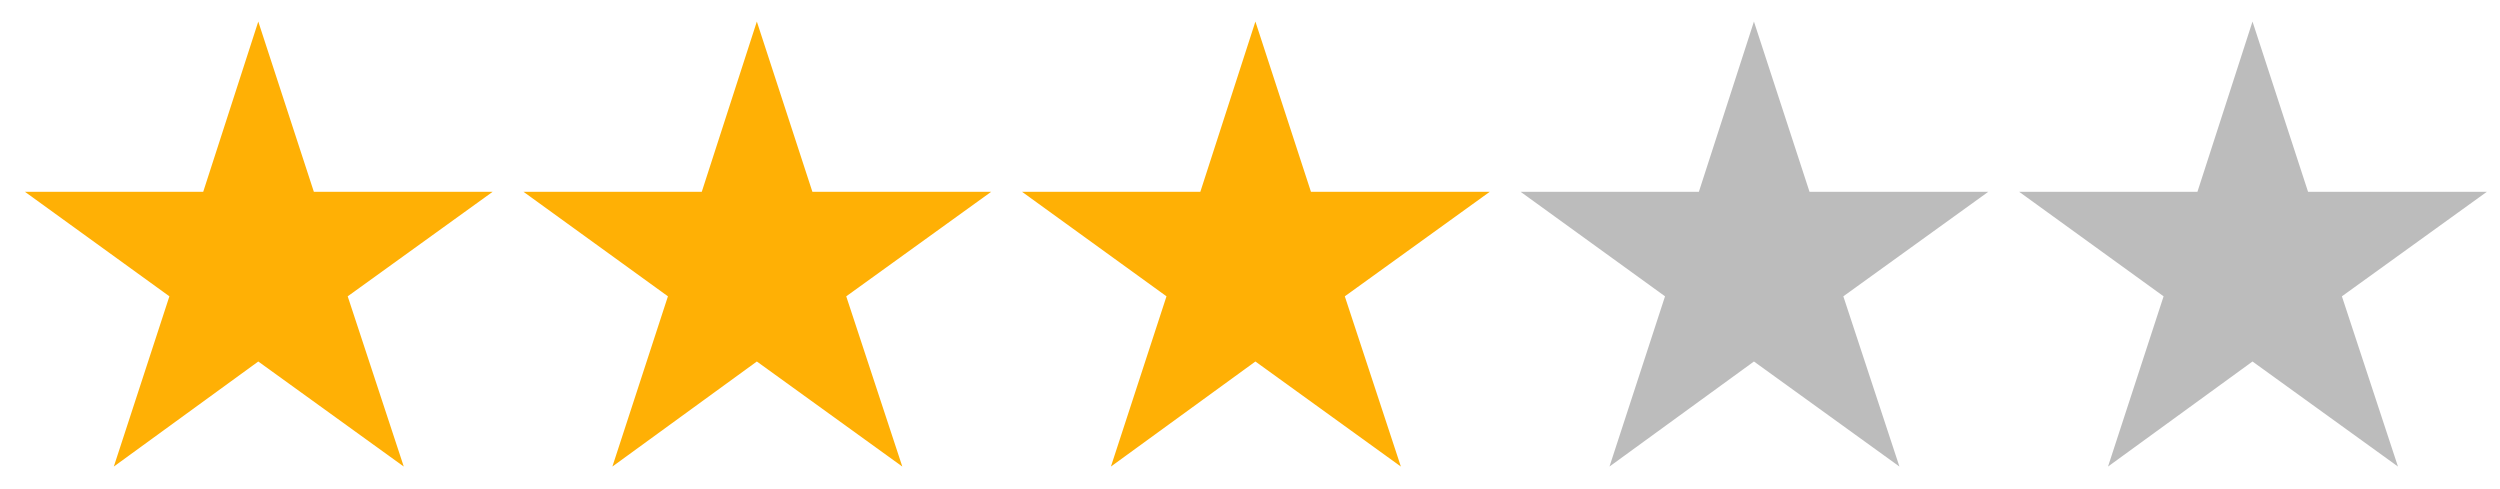
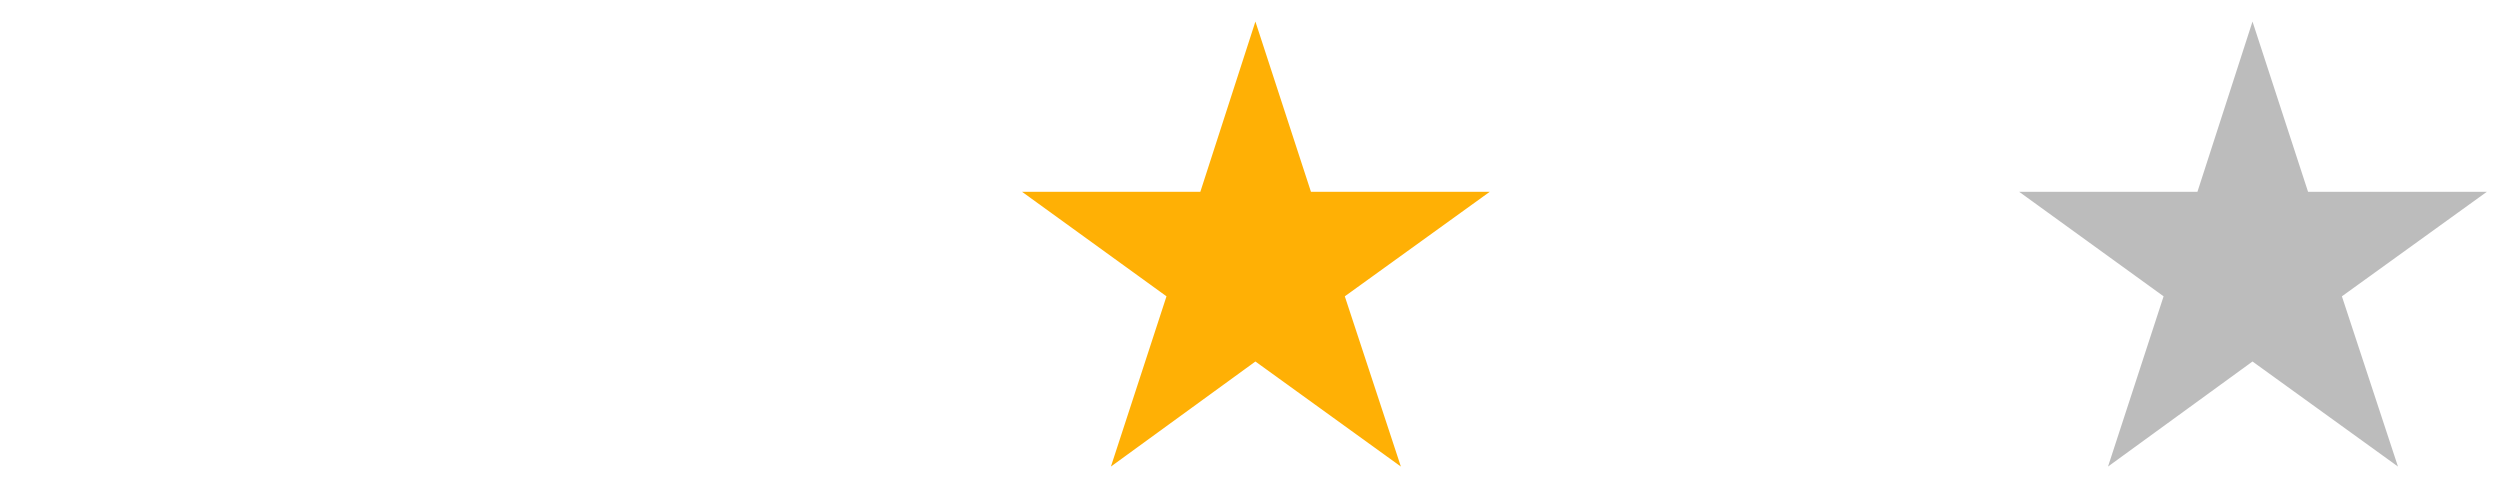
<svg xmlns="http://www.w3.org/2000/svg" width="87" height="17" viewBox="0 0 87 17" fill="none">
  <path d="M73.359 16.236L75.293 10.312L70.266 6.674H76.471L78.387 0.75L80.32 6.674H86.543L81.498 10.312L83.449 16.236L78.387 12.58L73.359 16.236Z" fill="#BCBCBC" />
-   <path d="M56.01 16.236L57.943 10.312L52.916 6.674H59.121L61.037 0.75L62.971 6.674H69.193L64.148 10.312L66.1 16.236L61.037 12.58L56.01 16.236Z" fill="#BCBCBC" />
  <path d="M38.66 16.236L40.594 10.312L35.566 6.674H41.772L43.688 0.75L45.621 6.674H51.844L46.799 10.312L48.75 16.236L43.688 12.58L38.66 16.236Z" fill="#FFB005" />
-   <path d="M21.311 16.236L23.244 10.312L18.217 6.674H24.422L26.338 0.75L28.271 6.674H34.494L29.449 10.312L31.4 16.236L26.338 12.58L21.311 16.236Z" fill="#FFB005" />
-   <path d="M3.961 16.236L5.895 10.312L0.867 6.674H7.072L8.988 0.75L10.922 6.674H17.145L12.1 10.312L14.051 16.236L8.988 12.58L3.961 16.236Z" fill="#FFB005" />
</svg>